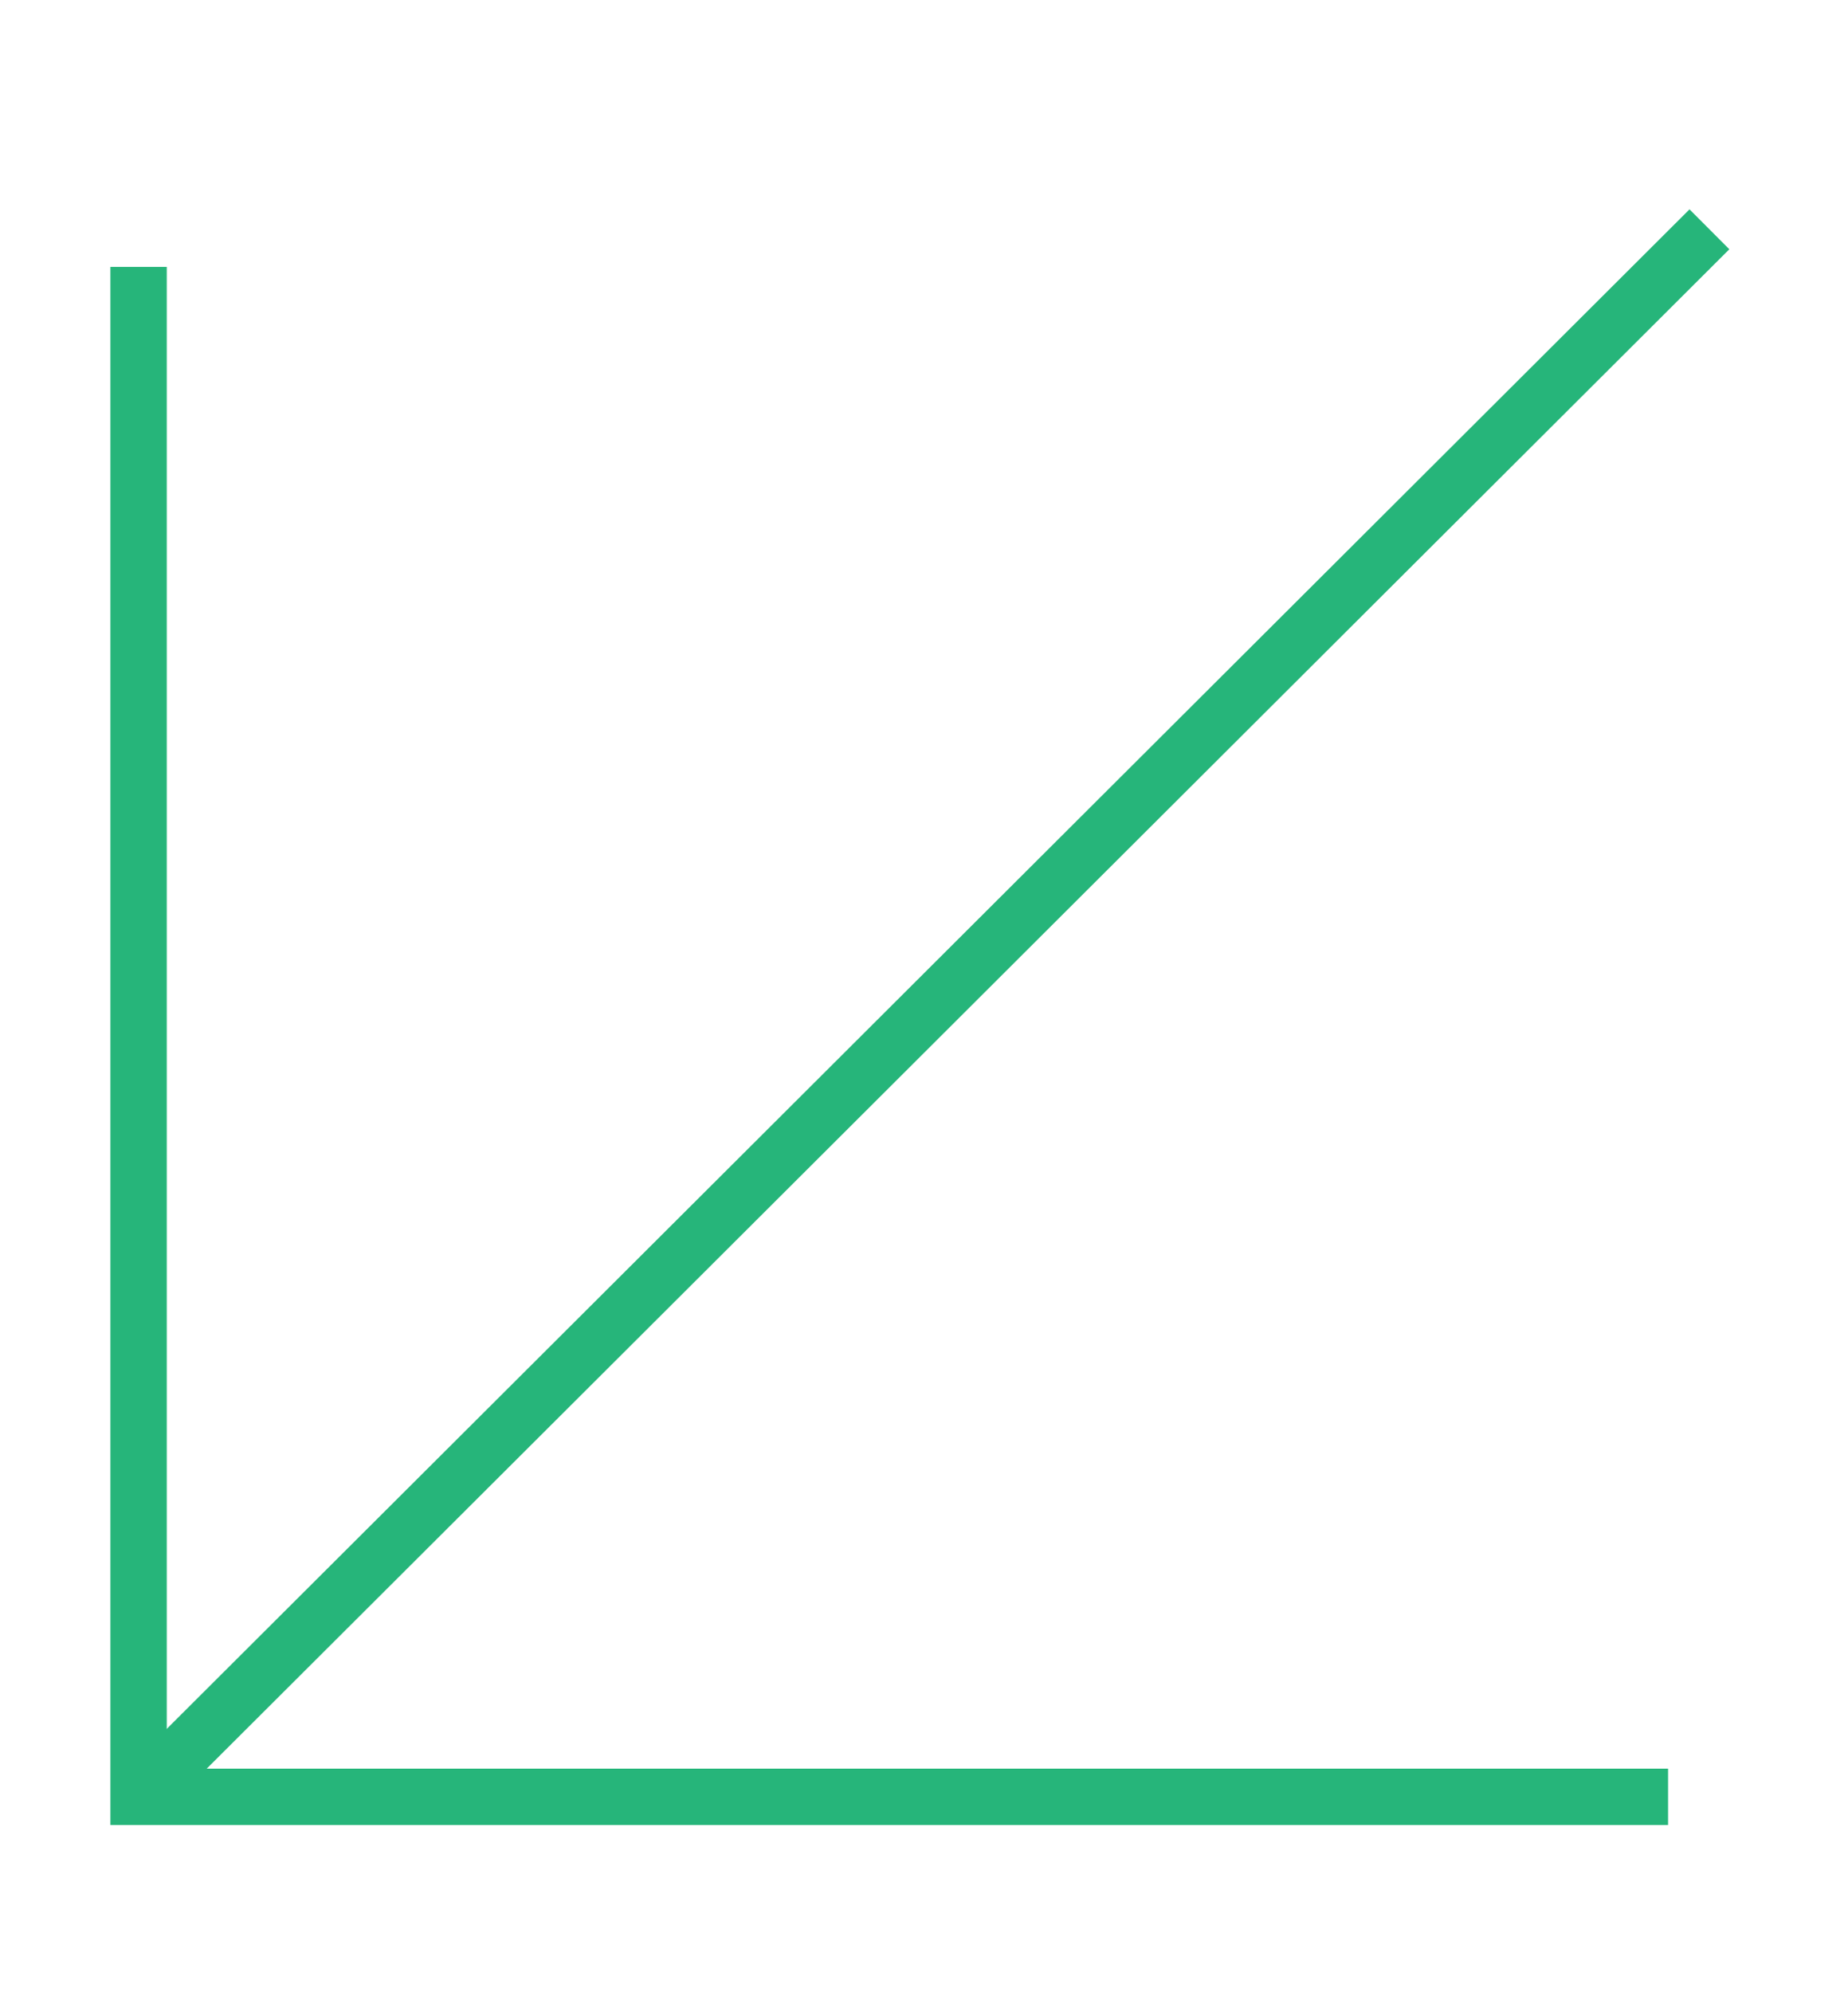
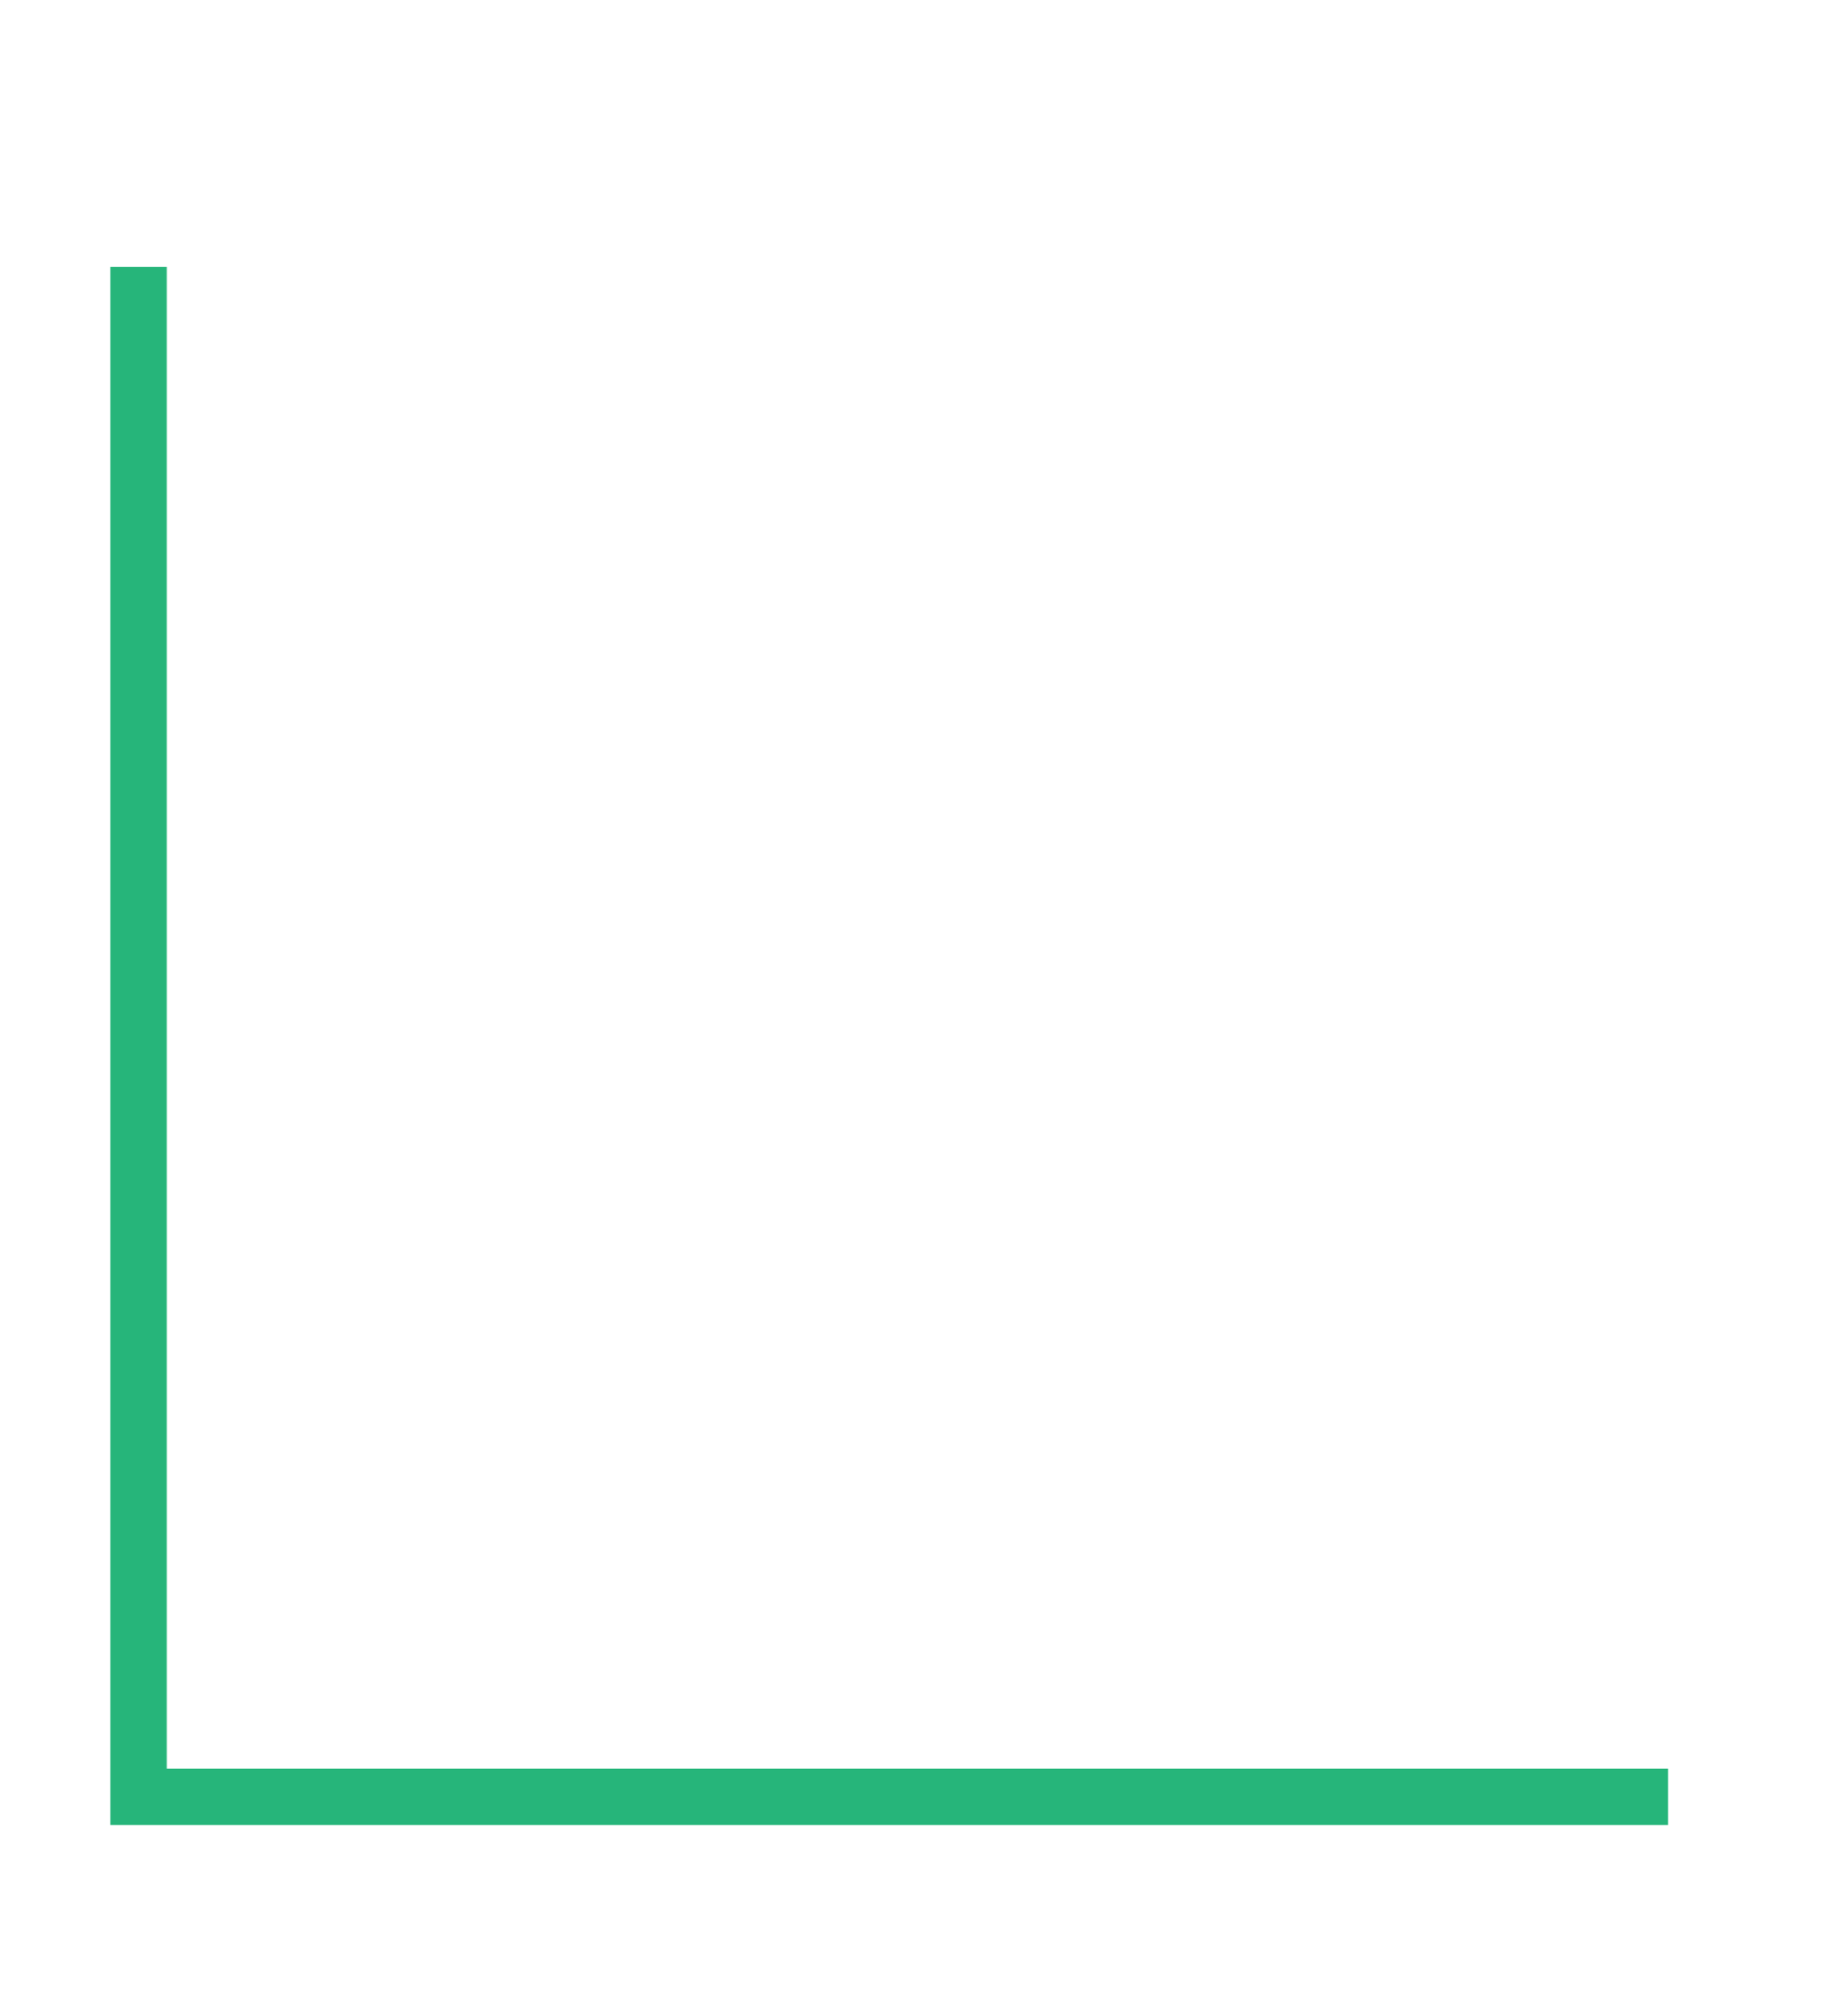
<svg xmlns="http://www.w3.org/2000/svg" version="1.2" viewBox="0 0 49 53" width="90" height="97">
  <title>logoiocns2 (1)-svg</title>
  <style>
		.s0 { fill: none;stroke: #26b57a;stroke-width: 1.5 } 
	</style>
  <g id="Layer">
    <g id="Folder 1">
      <g id="Layer">
        <path id="Layer" class="s0" d="m44.3 47.8h-40.7v-40.7" />
-         <path id="Layer" class="s0" d="m3.9 47.5l41.5-41.4" />
      </g>
    </g>
  </g>
</svg>